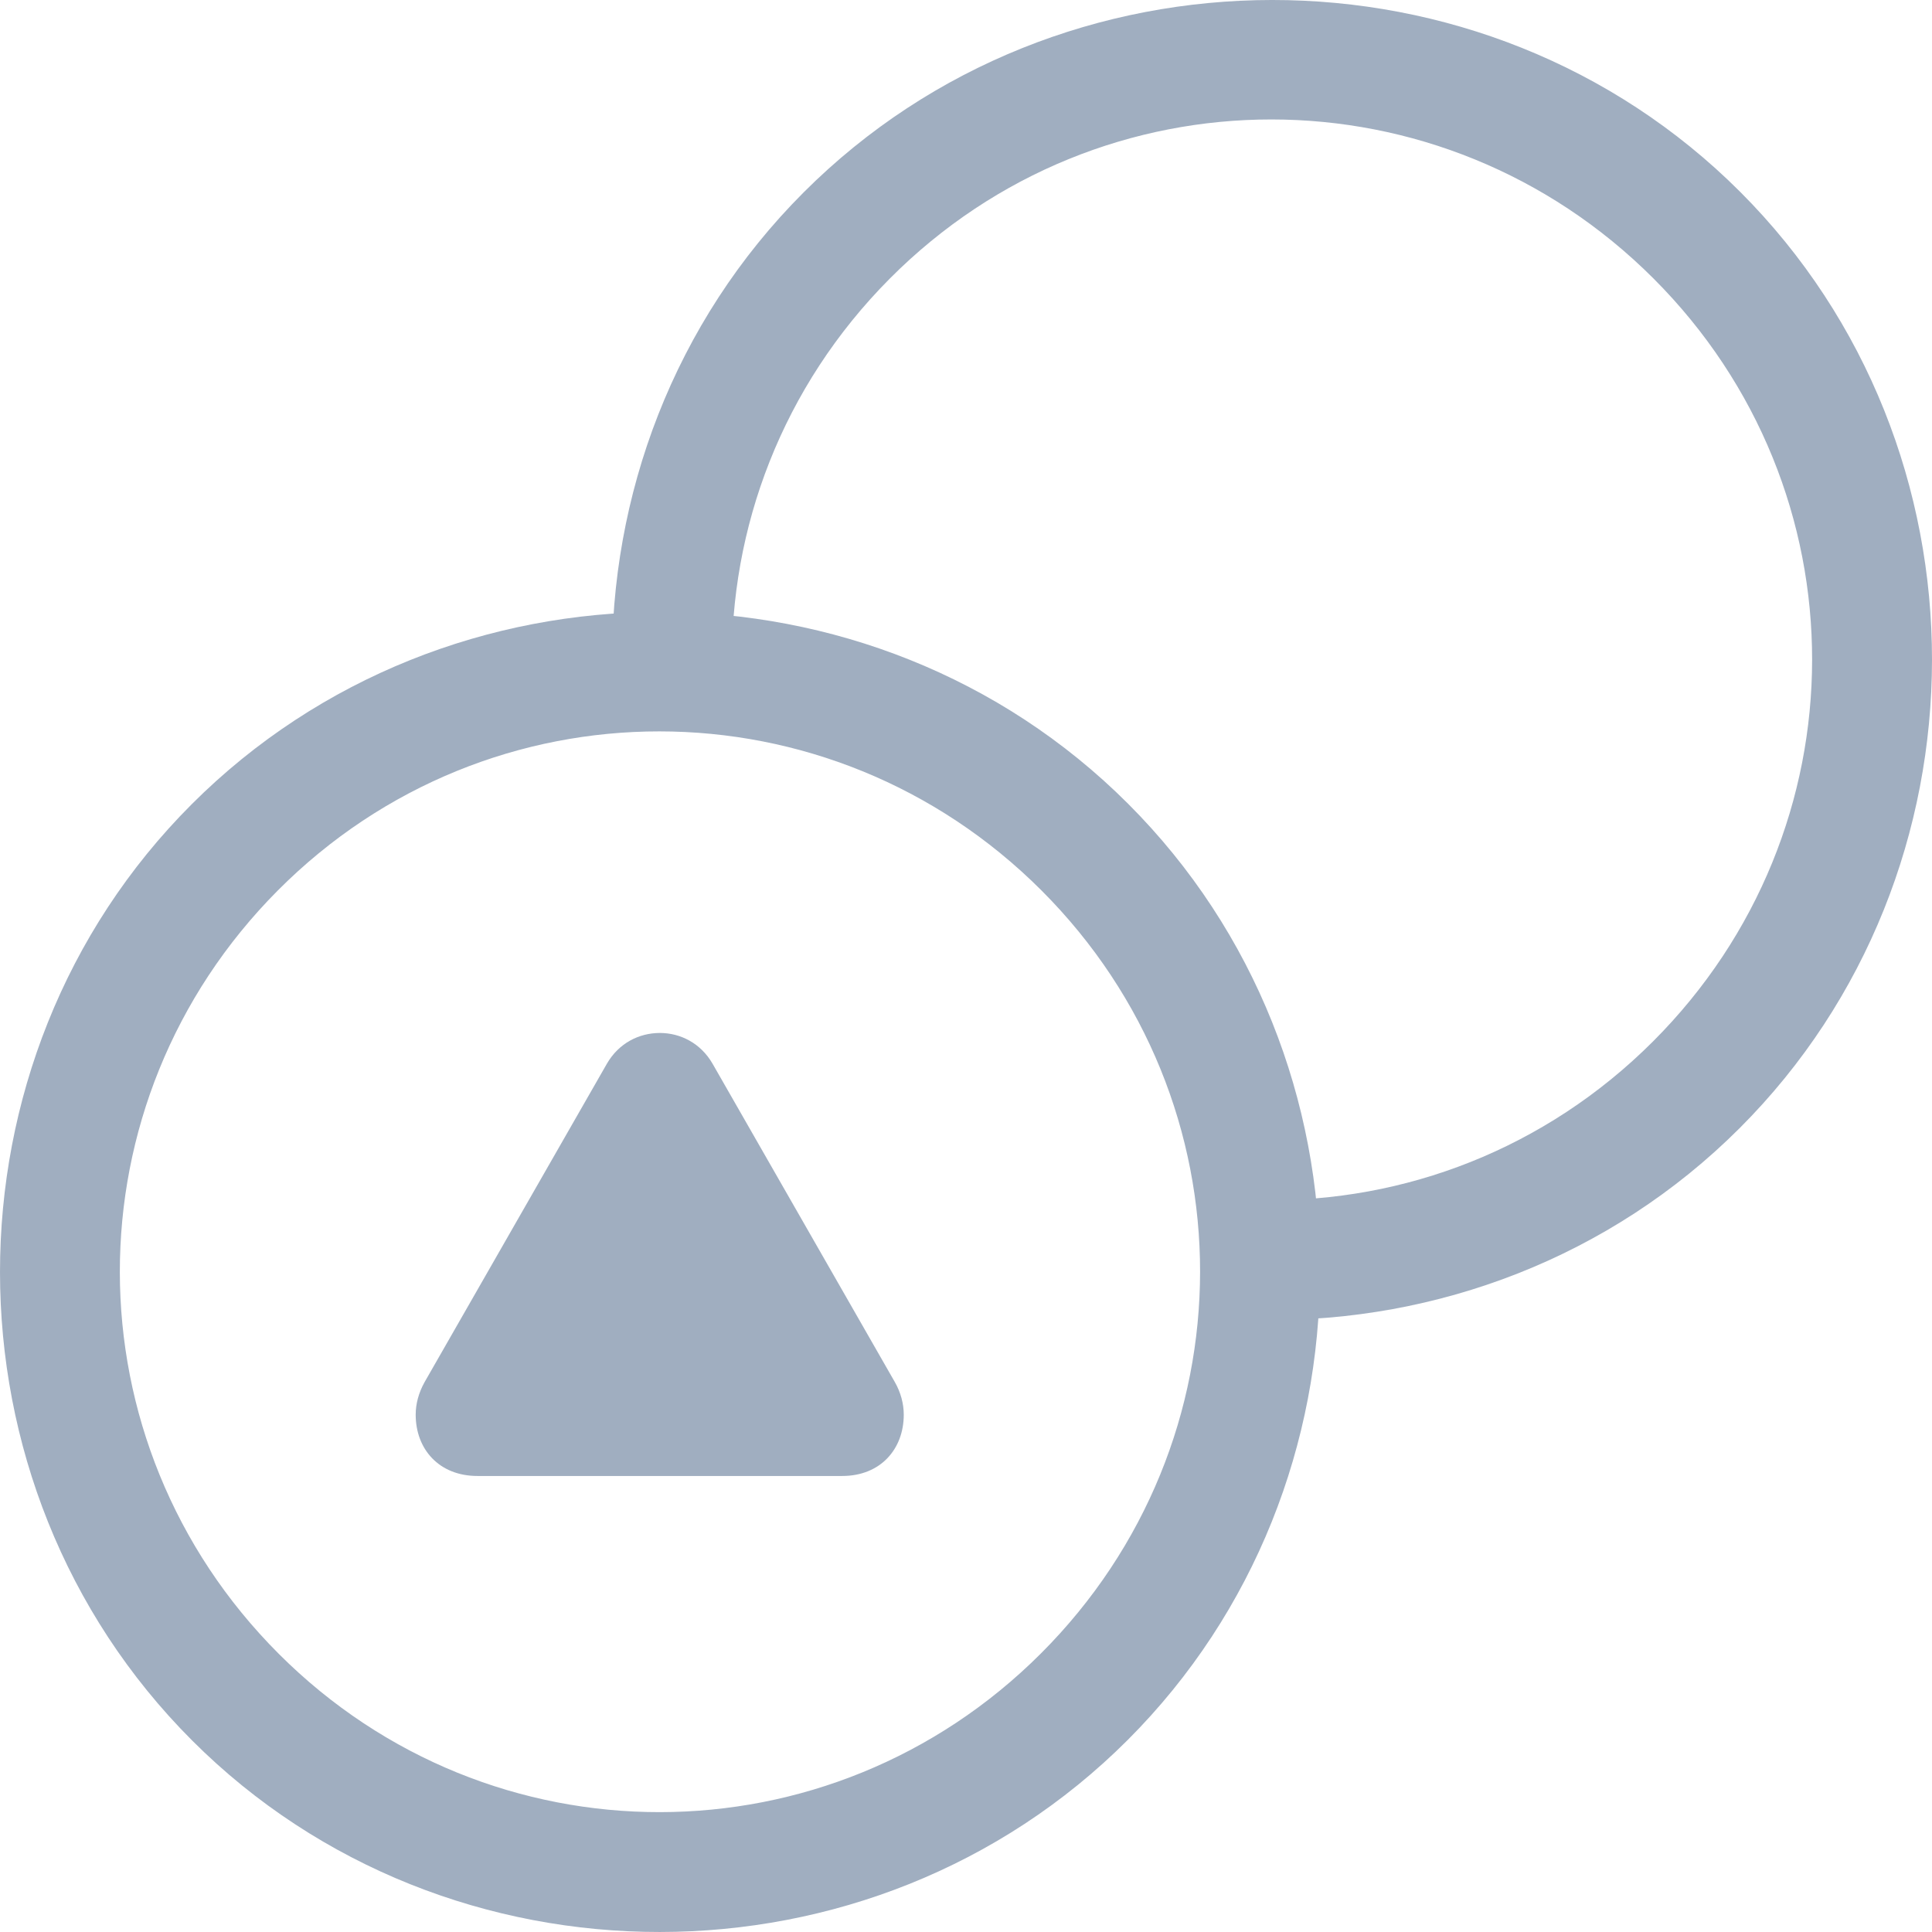
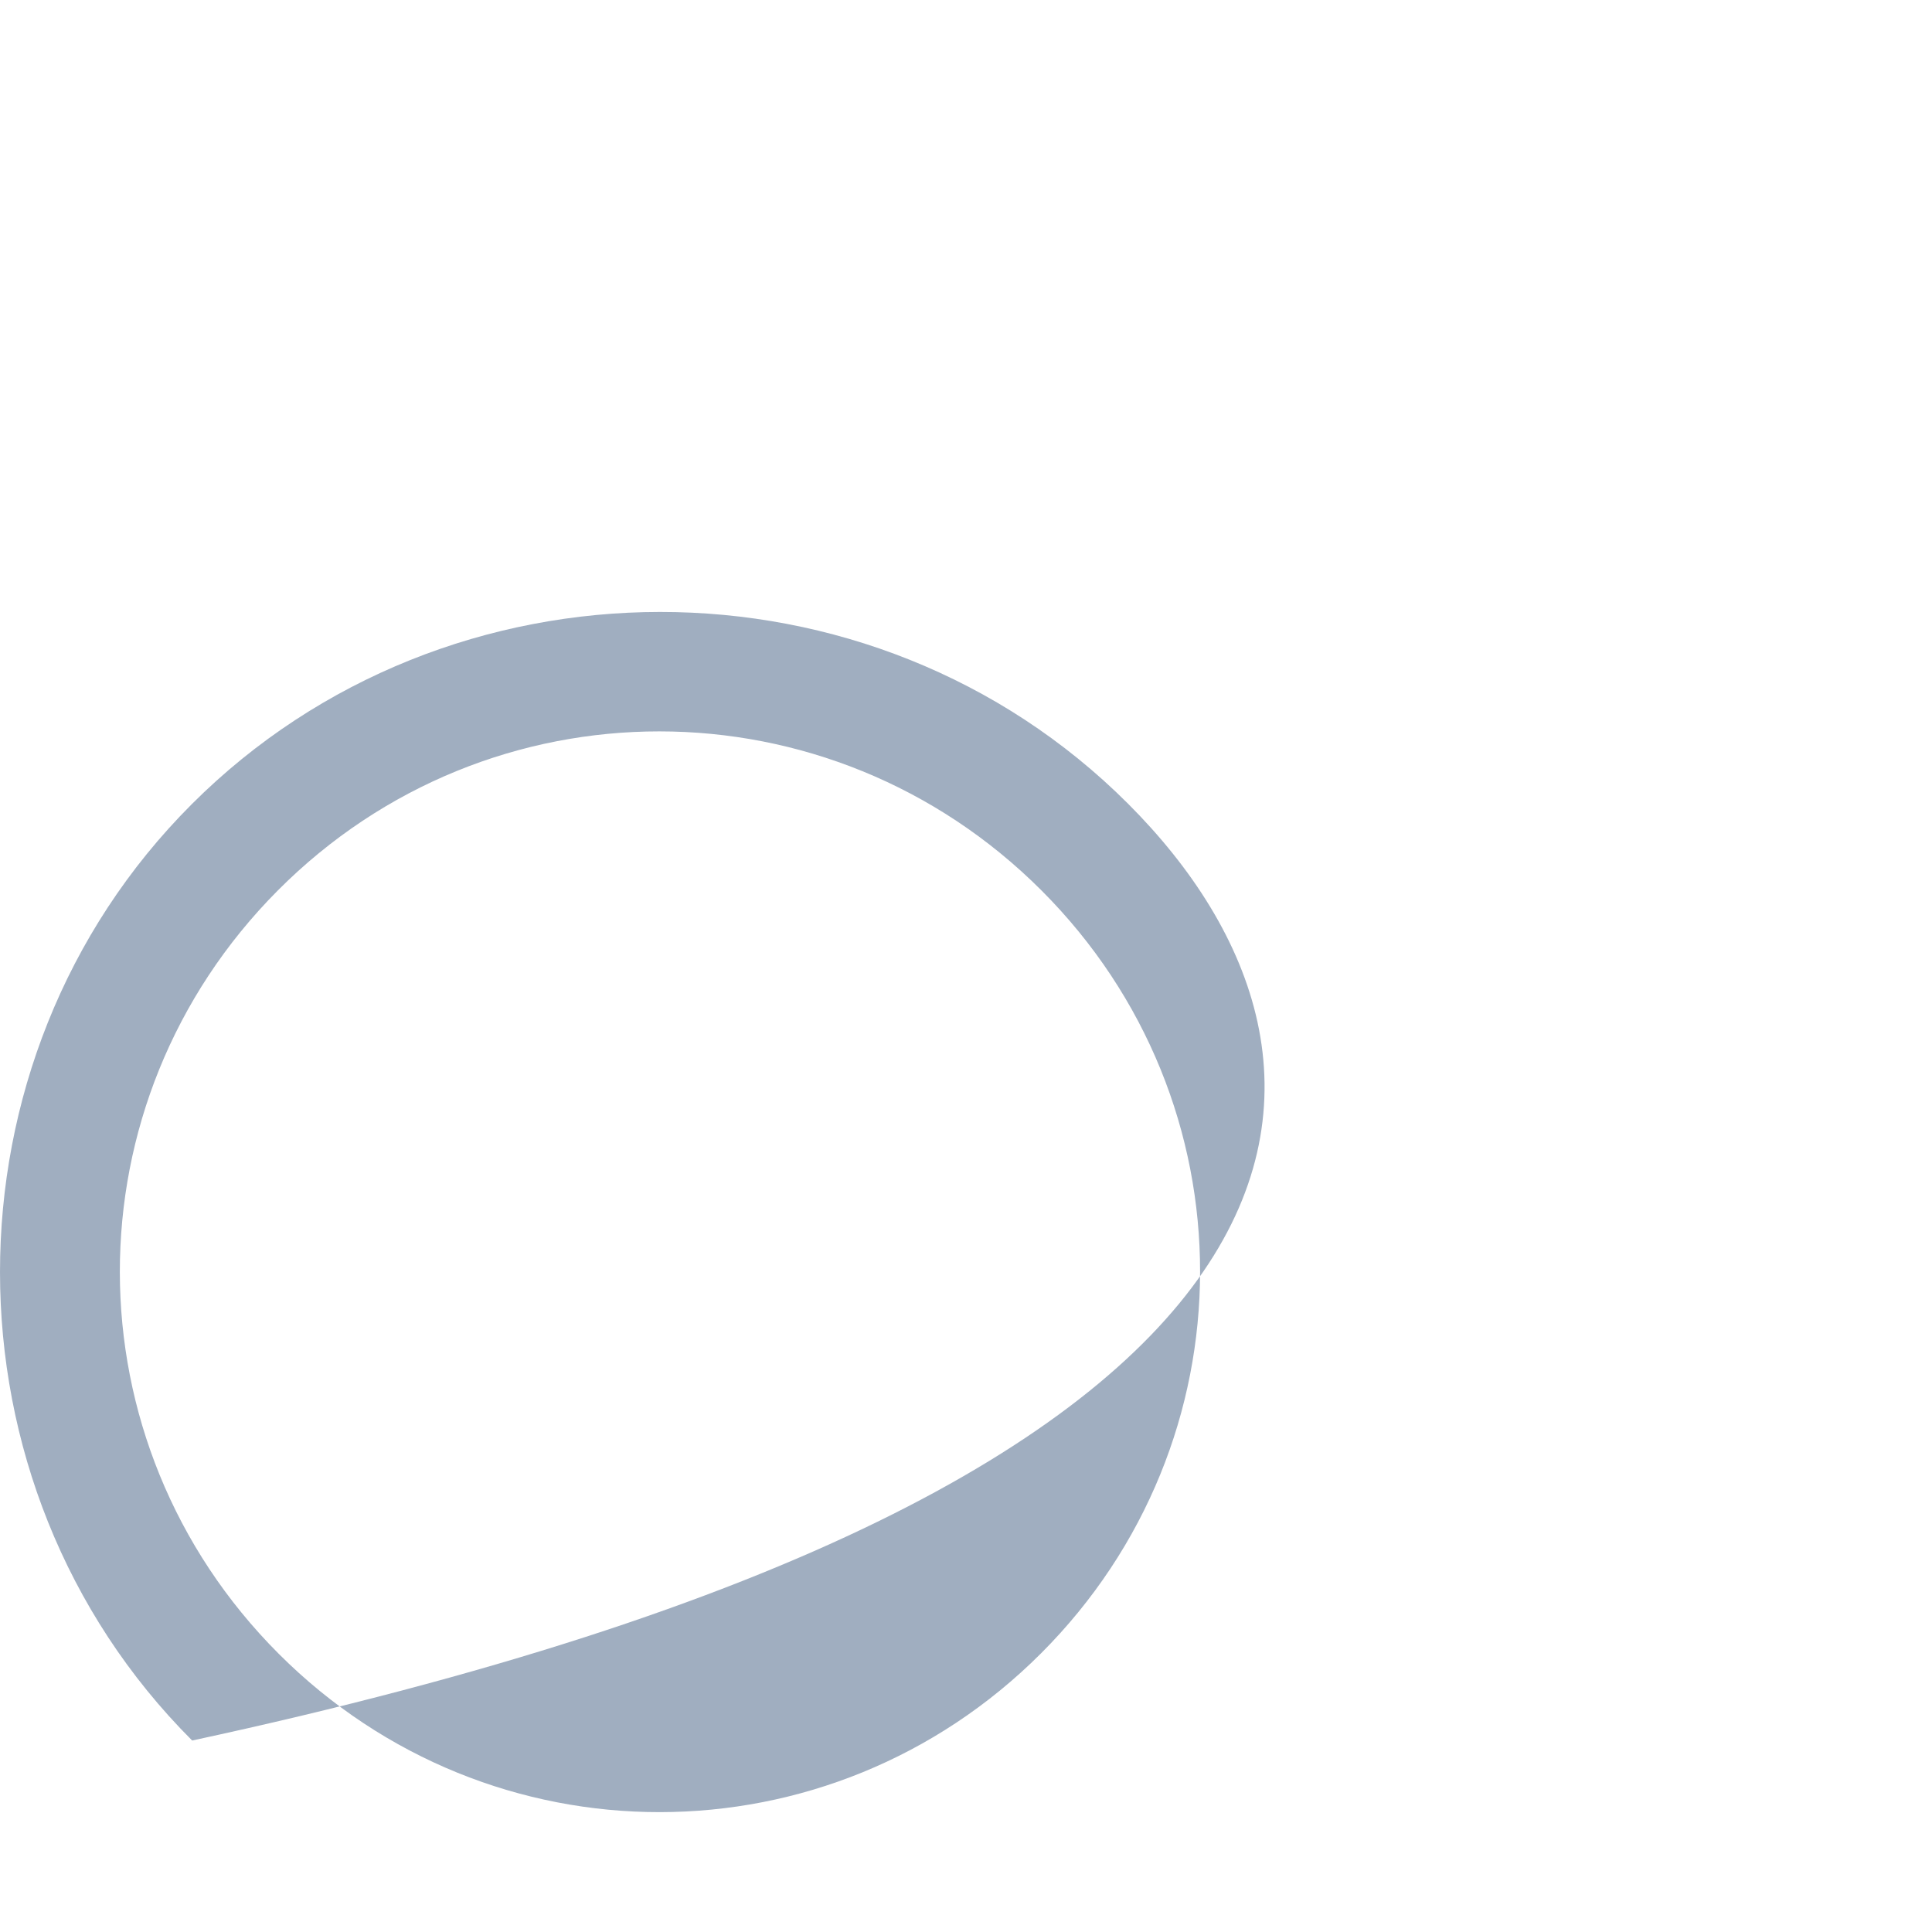
<svg xmlns="http://www.w3.org/2000/svg" width="56" height="56" viewBox="0 0 56 56" fill="none">
-   <path fill-rule="evenodd" clip-rule="evenodd" d="M23.296 5.574C30.72 -1.849 43.015 -1.863 50.439 5.56C57.863 12.983 57.849 25.276 50.425 32.699C46.659 36.464 41.632 38.319 36.625 38.261V34.787C40.697 34.846 44.788 33.312 47.913 30.187C54.053 24.048 54.067 14.211 47.927 8.072C41.787 1.933 31.92 1.919 25.794 8.072C22.672 11.208 21.144 15.313 21.216 19.396H17.742C17.674 14.38 19.526 9.343 23.296 5.574Z" fill="#A0AEC0" />
-   <path d="M32.699 23.298C25.275 15.875 12.98 15.889 5.556 23.312C-1.854 30.721 -1.854 43.027 5.57 50.45C12.98 57.859 25.275 57.845 32.685 50.436C40.109 43.013 40.123 30.721 32.699 23.298ZM30.187 25.809C36.327 31.948 36.313 41.785 30.173 47.925C24.047 54.05 14.208 54.064 8.082 47.939C1.942 41.799 1.942 31.948 8.054 25.809C14.18 19.656 24.047 19.67 30.187 25.809Z" fill="#A0AEC0" />
-   <path d="M13.84 42.782H24.412C25.522 42.782 26.196 42.002 26.196 41.006C26.196 40.691 26.11 40.362 25.938 40.061L20.652 30.829C20.308 30.235 19.721 29.941 19.126 29.941C18.524 29.941 17.937 30.235 17.593 30.829L12.307 40.061C12.135 40.369 12.049 40.691 12.049 41.006C12.049 42.002 12.723 42.782 13.84 42.782Z" fill="#A0AEC0" />
+   <path d="M32.699 23.298C25.275 15.875 12.98 15.889 5.556 23.312C-1.854 30.721 -1.854 43.027 5.57 50.45C40.109 43.013 40.123 30.721 32.699 23.298ZM30.187 25.809C36.327 31.948 36.313 41.785 30.173 47.925C24.047 54.05 14.208 54.064 8.082 47.939C1.942 41.799 1.942 31.948 8.054 25.809C14.18 19.656 24.047 19.67 30.187 25.809Z" fill="#A0AEC0" />
</svg>